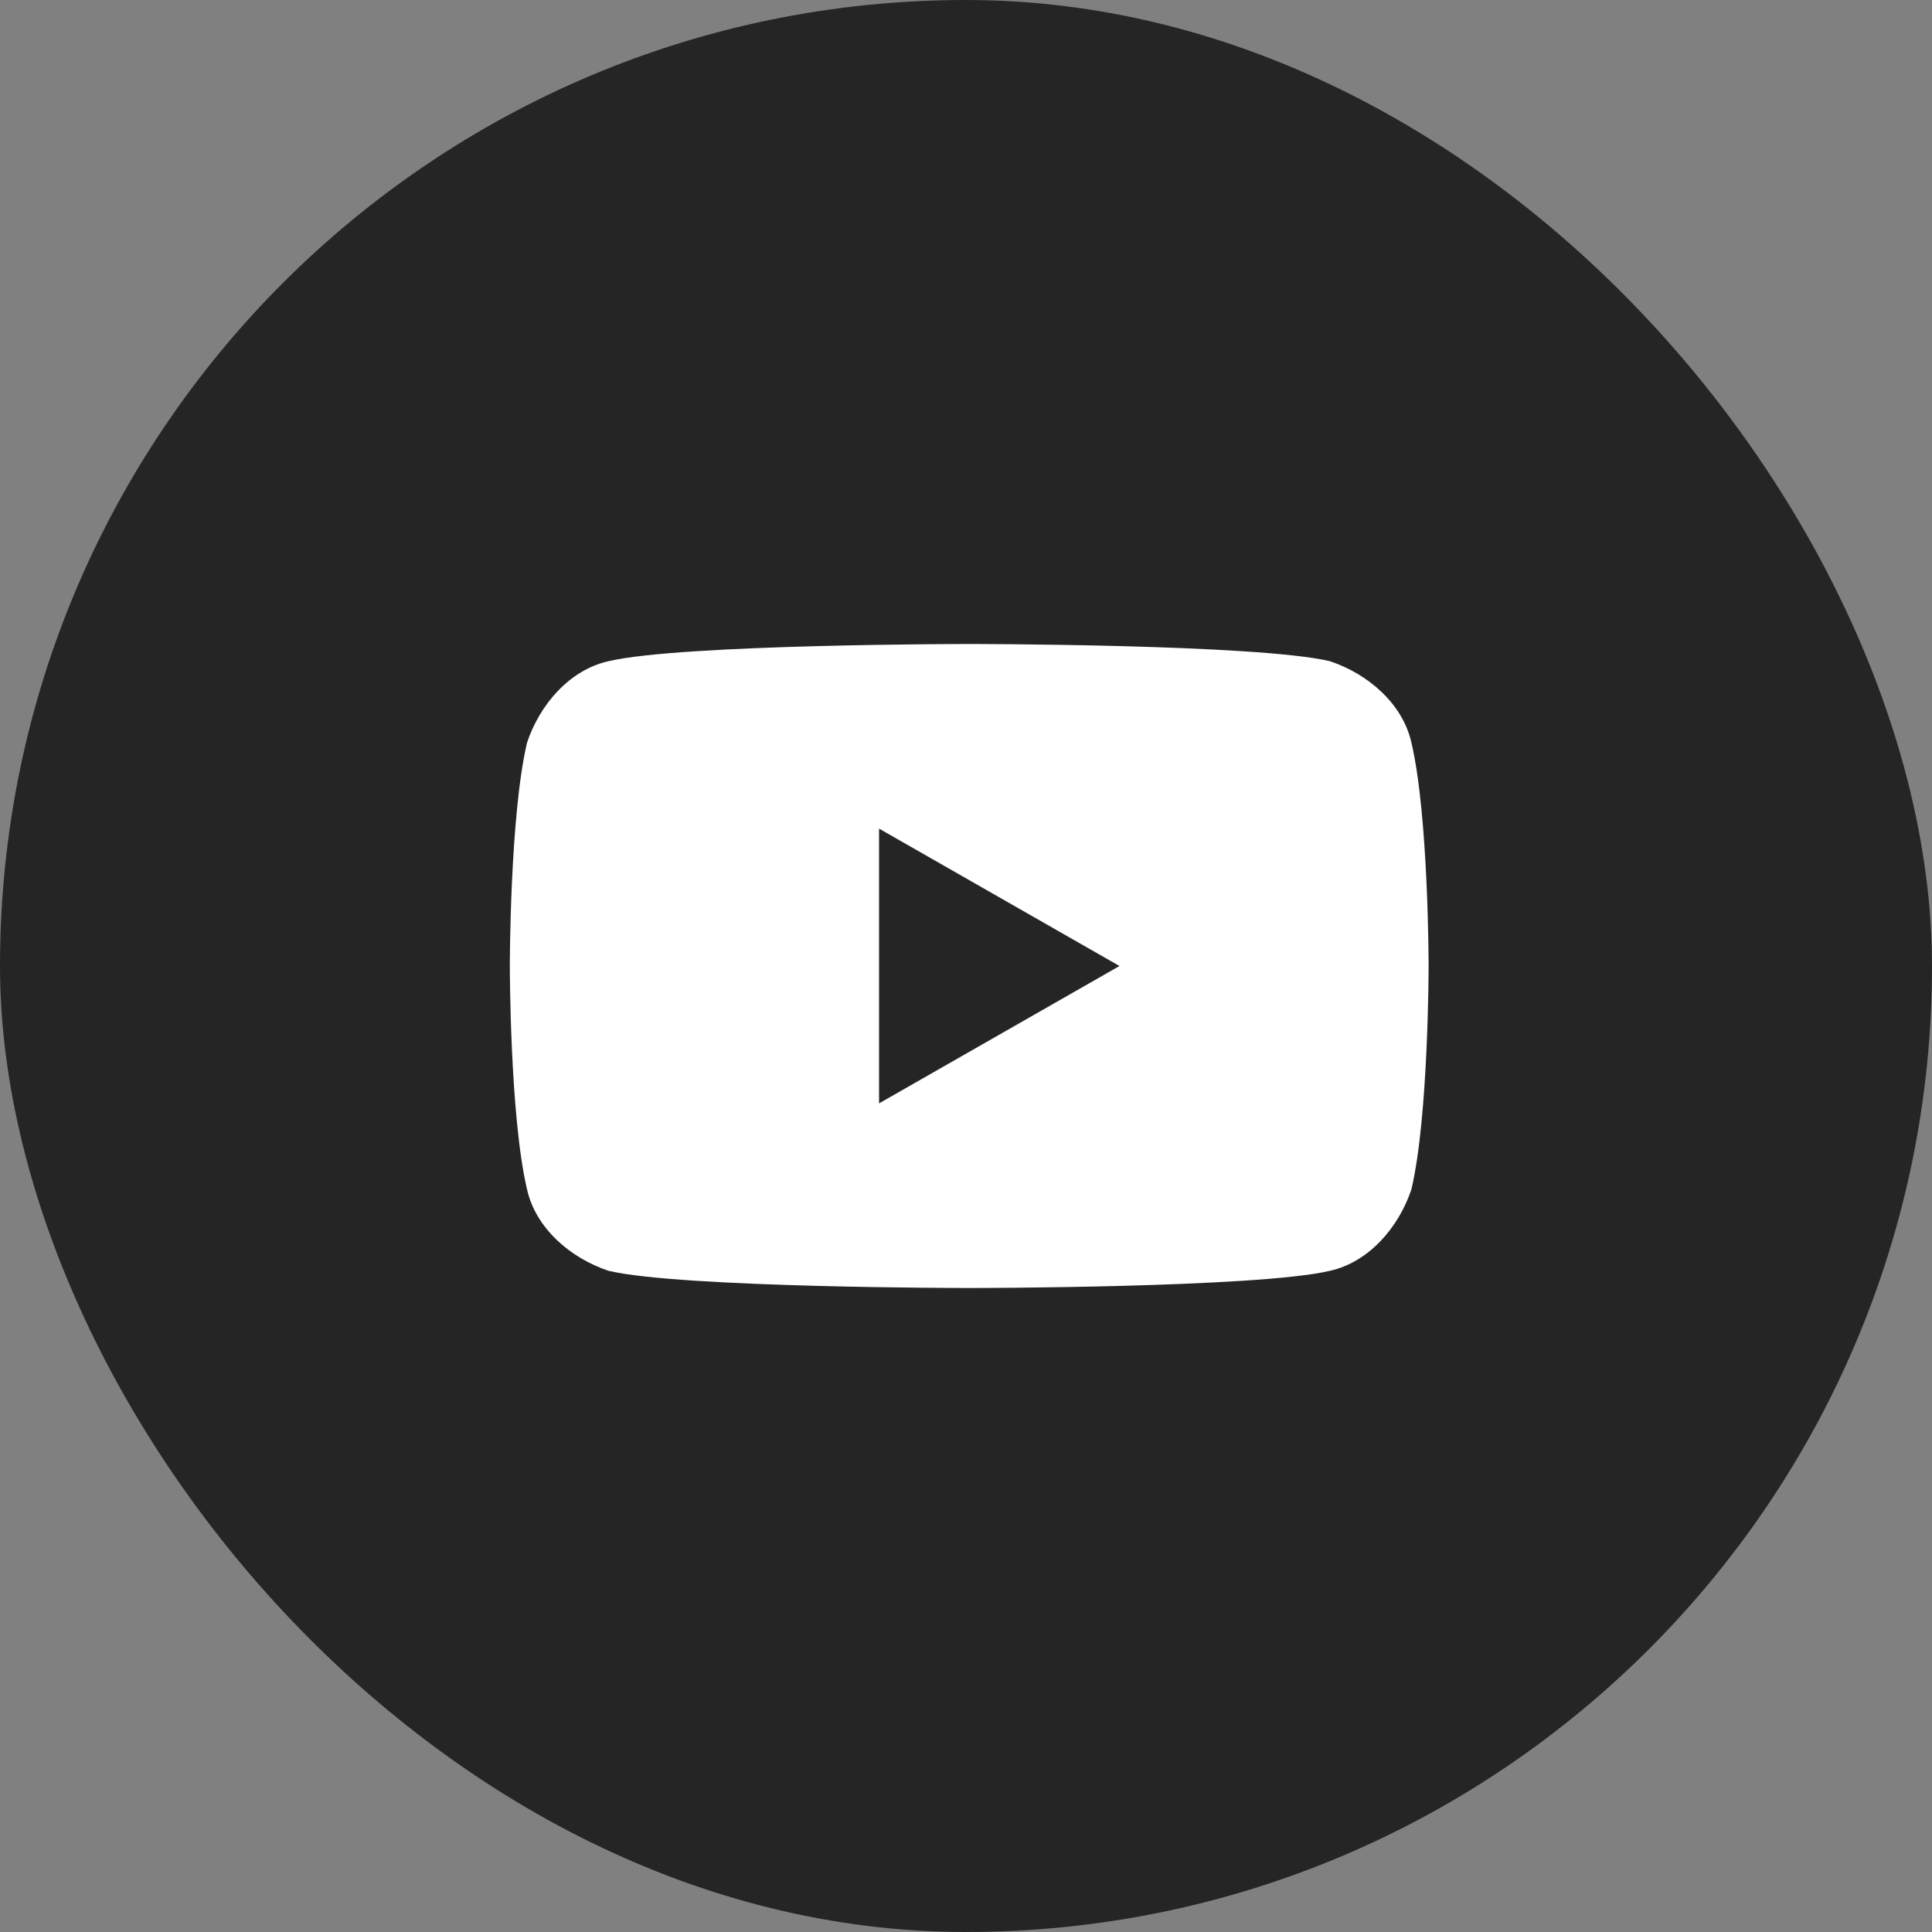
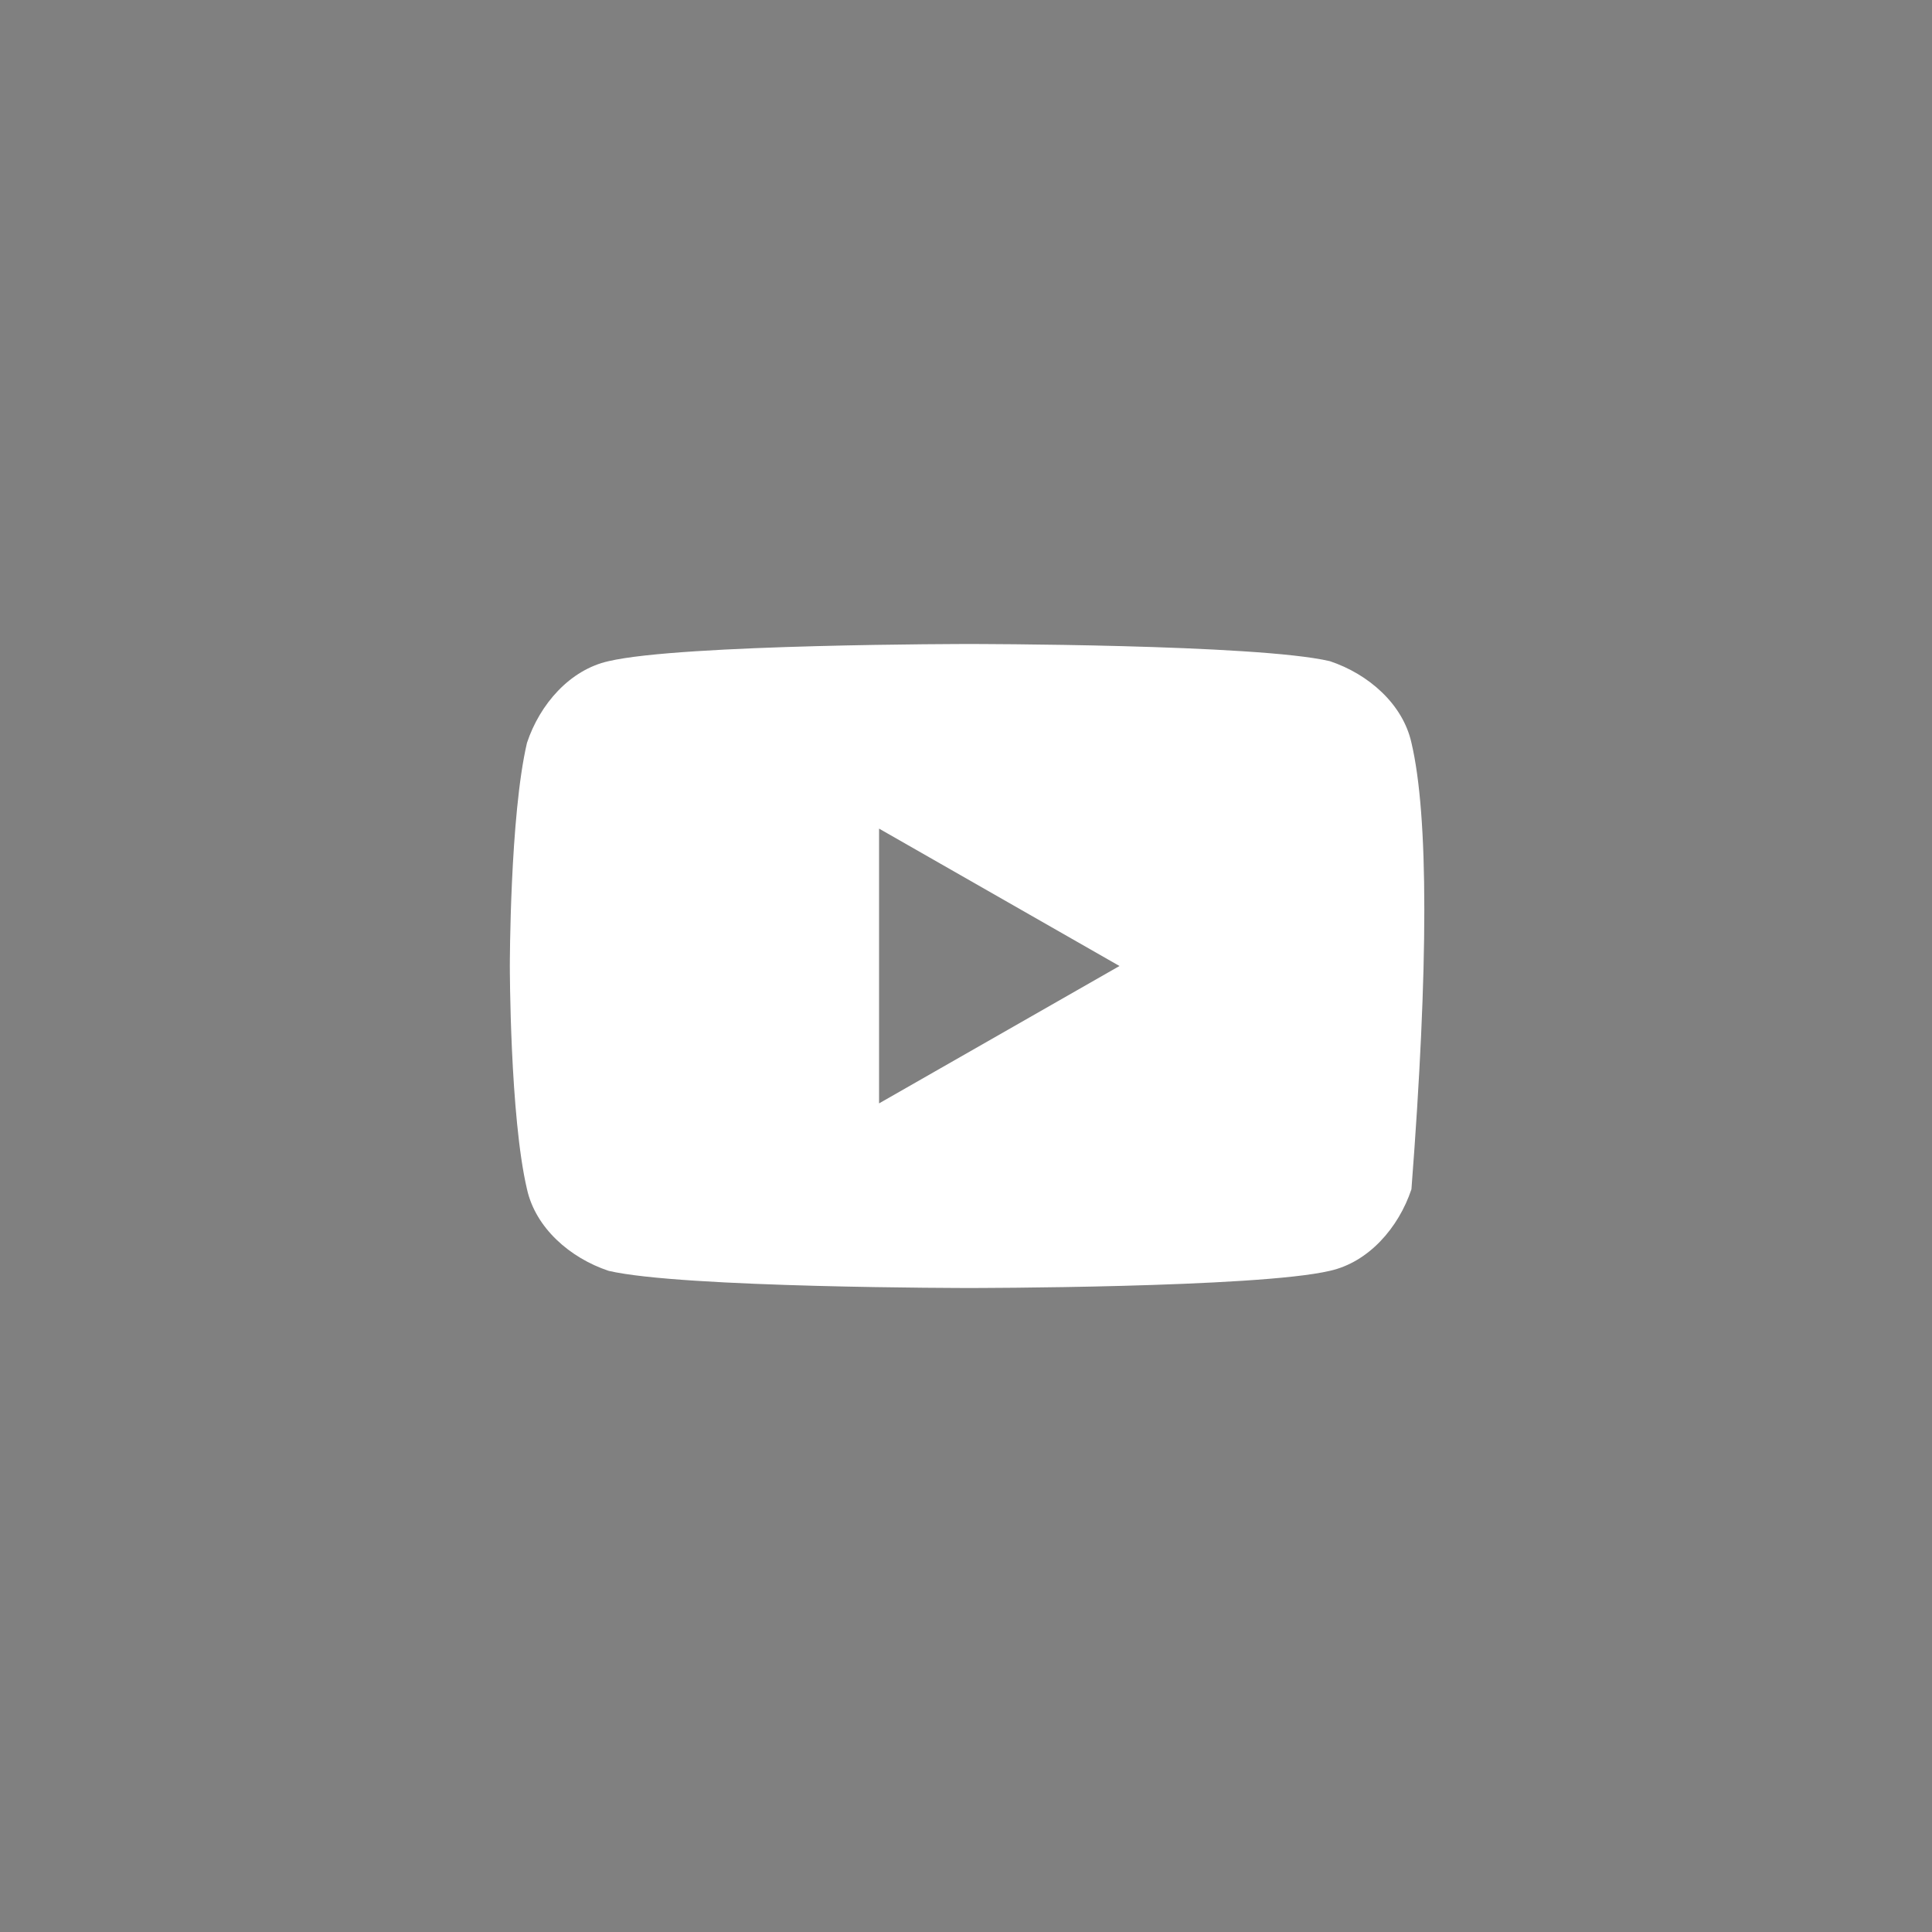
<svg xmlns="http://www.w3.org/2000/svg" width="36" height="36" viewBox="0 0 36 36" fill="none">
  <rect x="0" y="0" width="36" height="36" fill="#808080" stroke="none" />
-   <rect width="36" height="36" rx="18" fill="#252525" />
-   <path d="M26.3 13.84C26.14 13.12 25.5 12.56 24.78 12.32C23.42 12 18.06 12 18.06 12C18.06 12 12.7 12 11.34 12.32C10.62 12.48 10.06 13.12 9.82 13.84C9.5 15.2 9.5 18 9.5 18C9.5 18 9.5 20.8 9.82 22.16C9.98 22.88 10.62 23.44 11.34 23.68C12.7 24 18.06 24 18.06 24C18.06 24 23.42 24 24.78 23.68C25.5 23.52 26.06 22.88 26.3 22.16C26.62 20.8 26.62 18 26.62 18C26.62 18 26.62 15.2 26.3 13.84ZM16.38 20.56V15.44L20.86 18L16.38 20.56Z" fill="white" />
+   <path d="M26.3 13.84C26.14 13.12 25.5 12.56 24.78 12.32C23.42 12 18.06 12 18.06 12C18.06 12 12.7 12 11.34 12.32C10.62 12.48 10.06 13.12 9.82 13.84C9.5 15.2 9.5 18 9.5 18C9.5 18 9.5 20.8 9.82 22.16C9.98 22.88 10.62 23.44 11.34 23.68C12.7 24 18.06 24 18.06 24C18.06 24 23.42 24 24.78 23.68C25.5 23.52 26.06 22.88 26.3 22.16C26.62 18 26.62 15.2 26.3 13.84ZM16.38 20.56V15.44L20.86 18L16.38 20.56Z" fill="white" />
</svg>